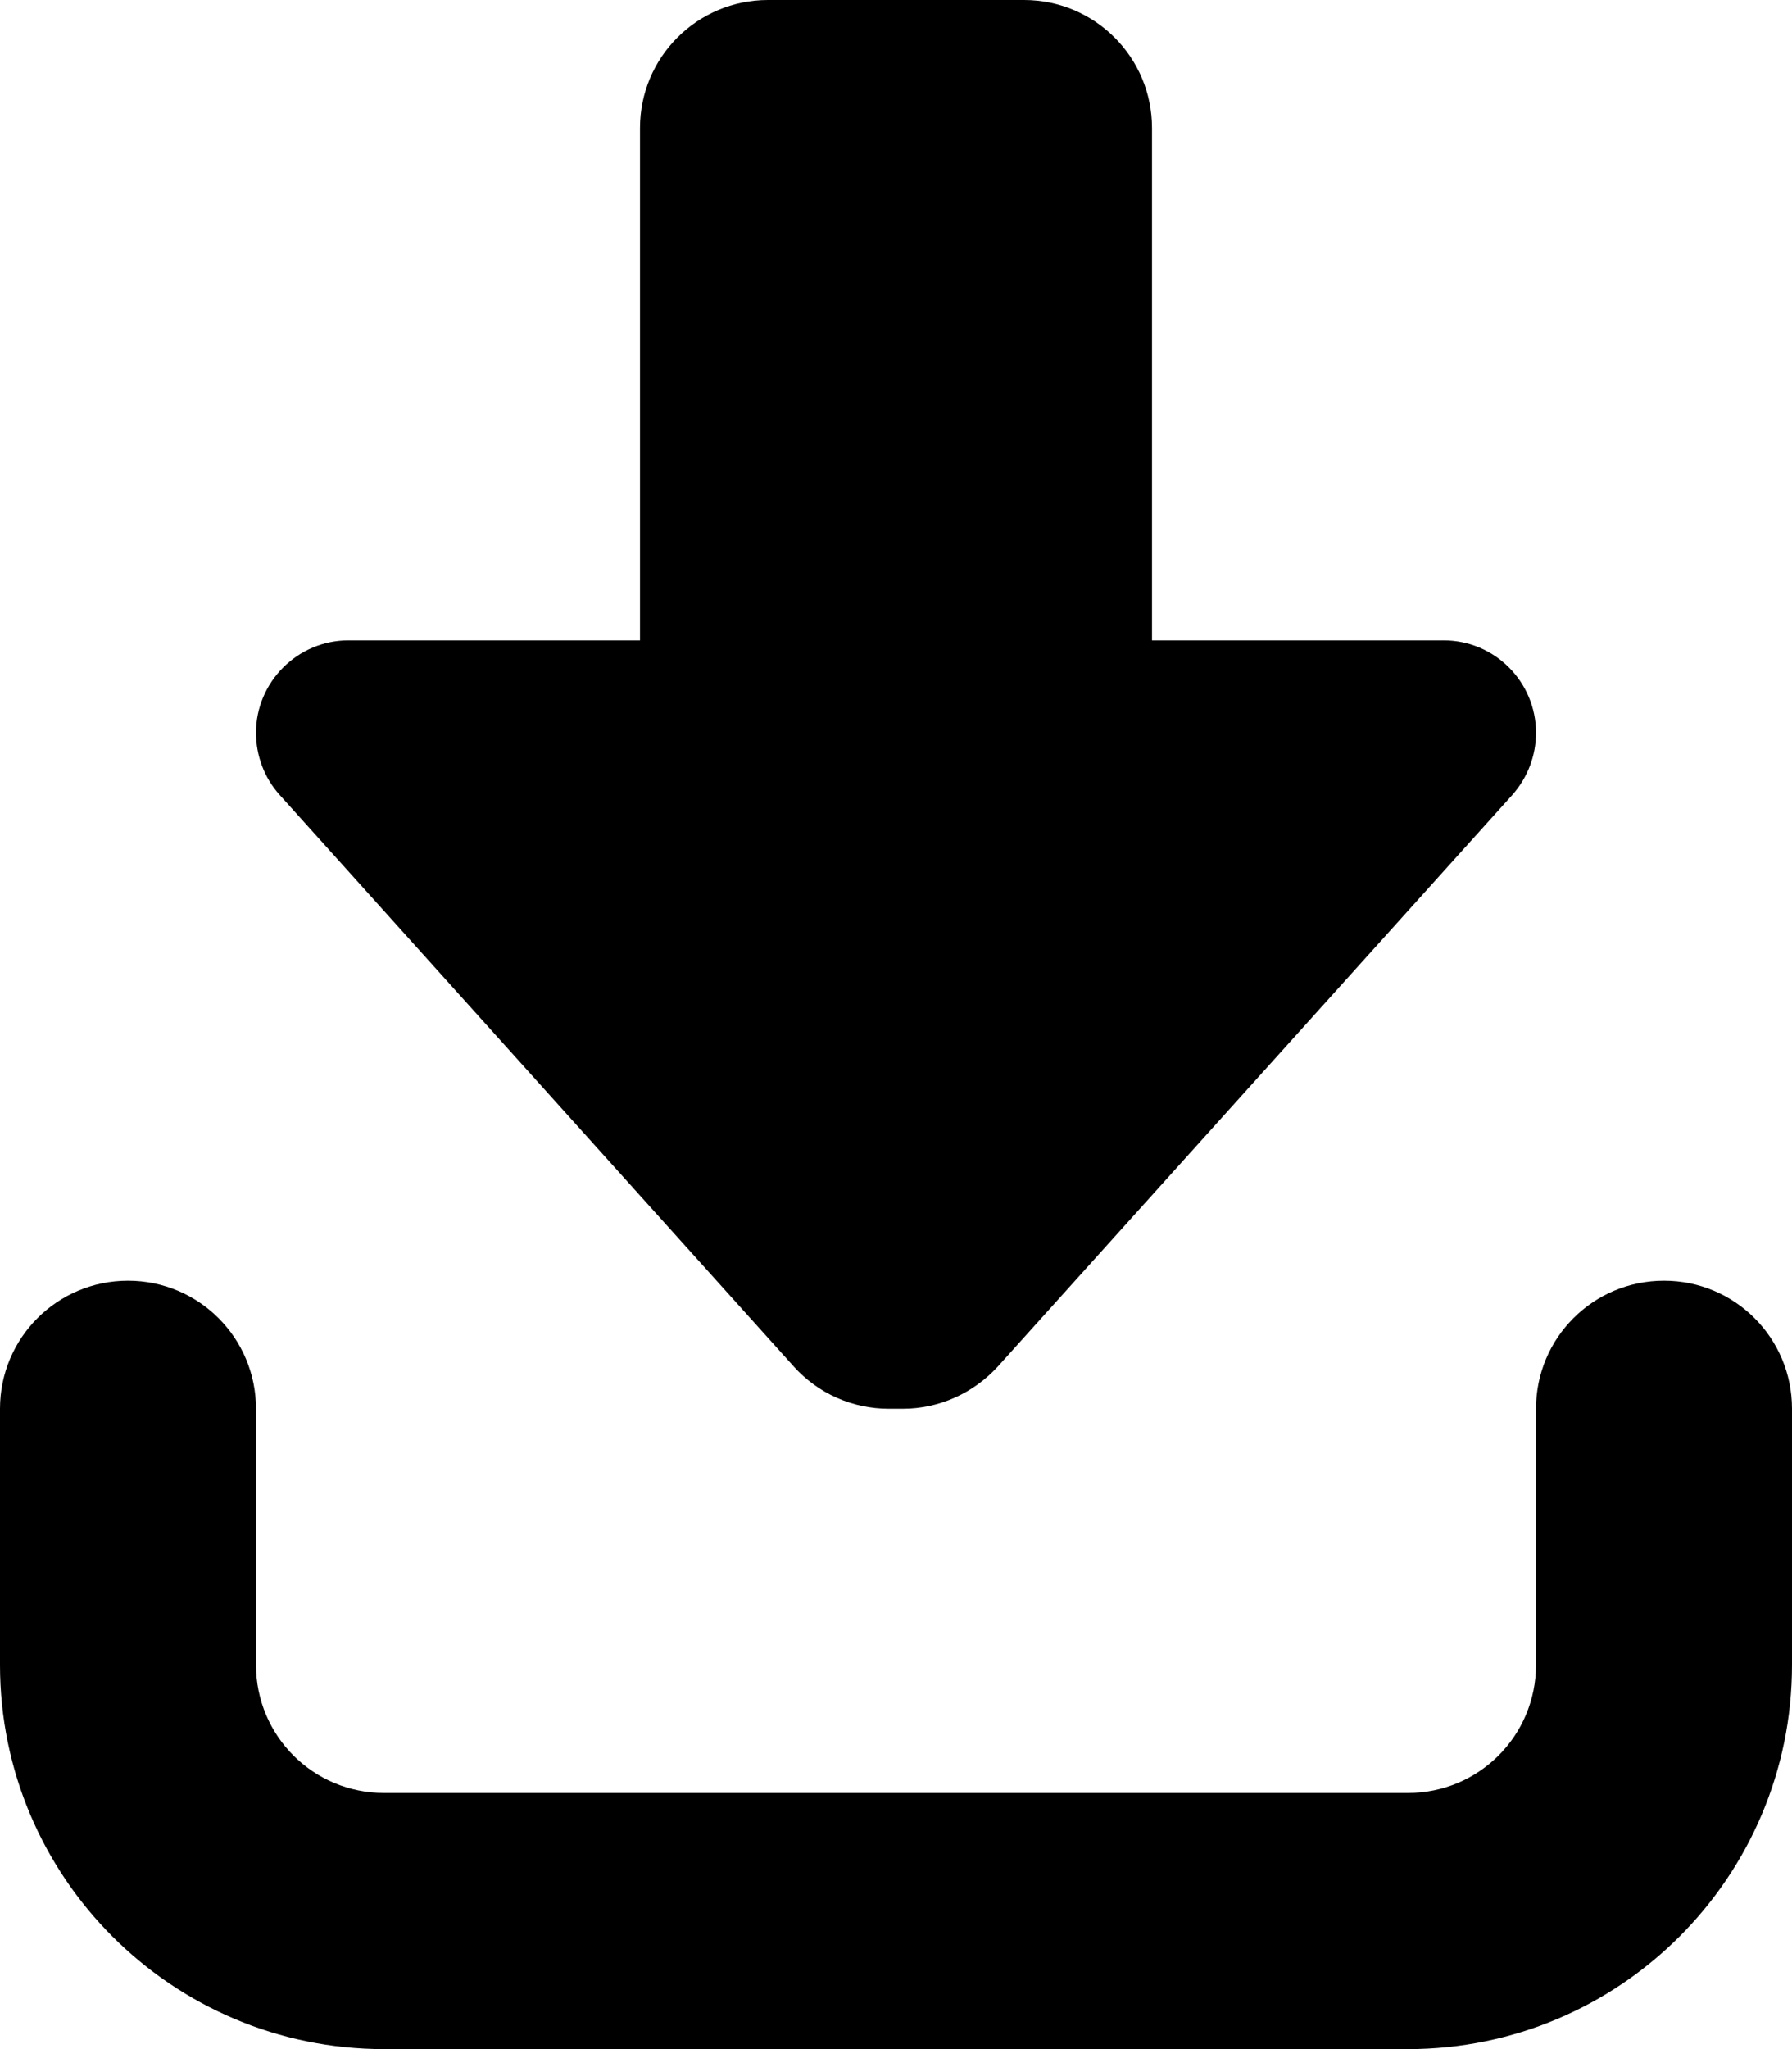
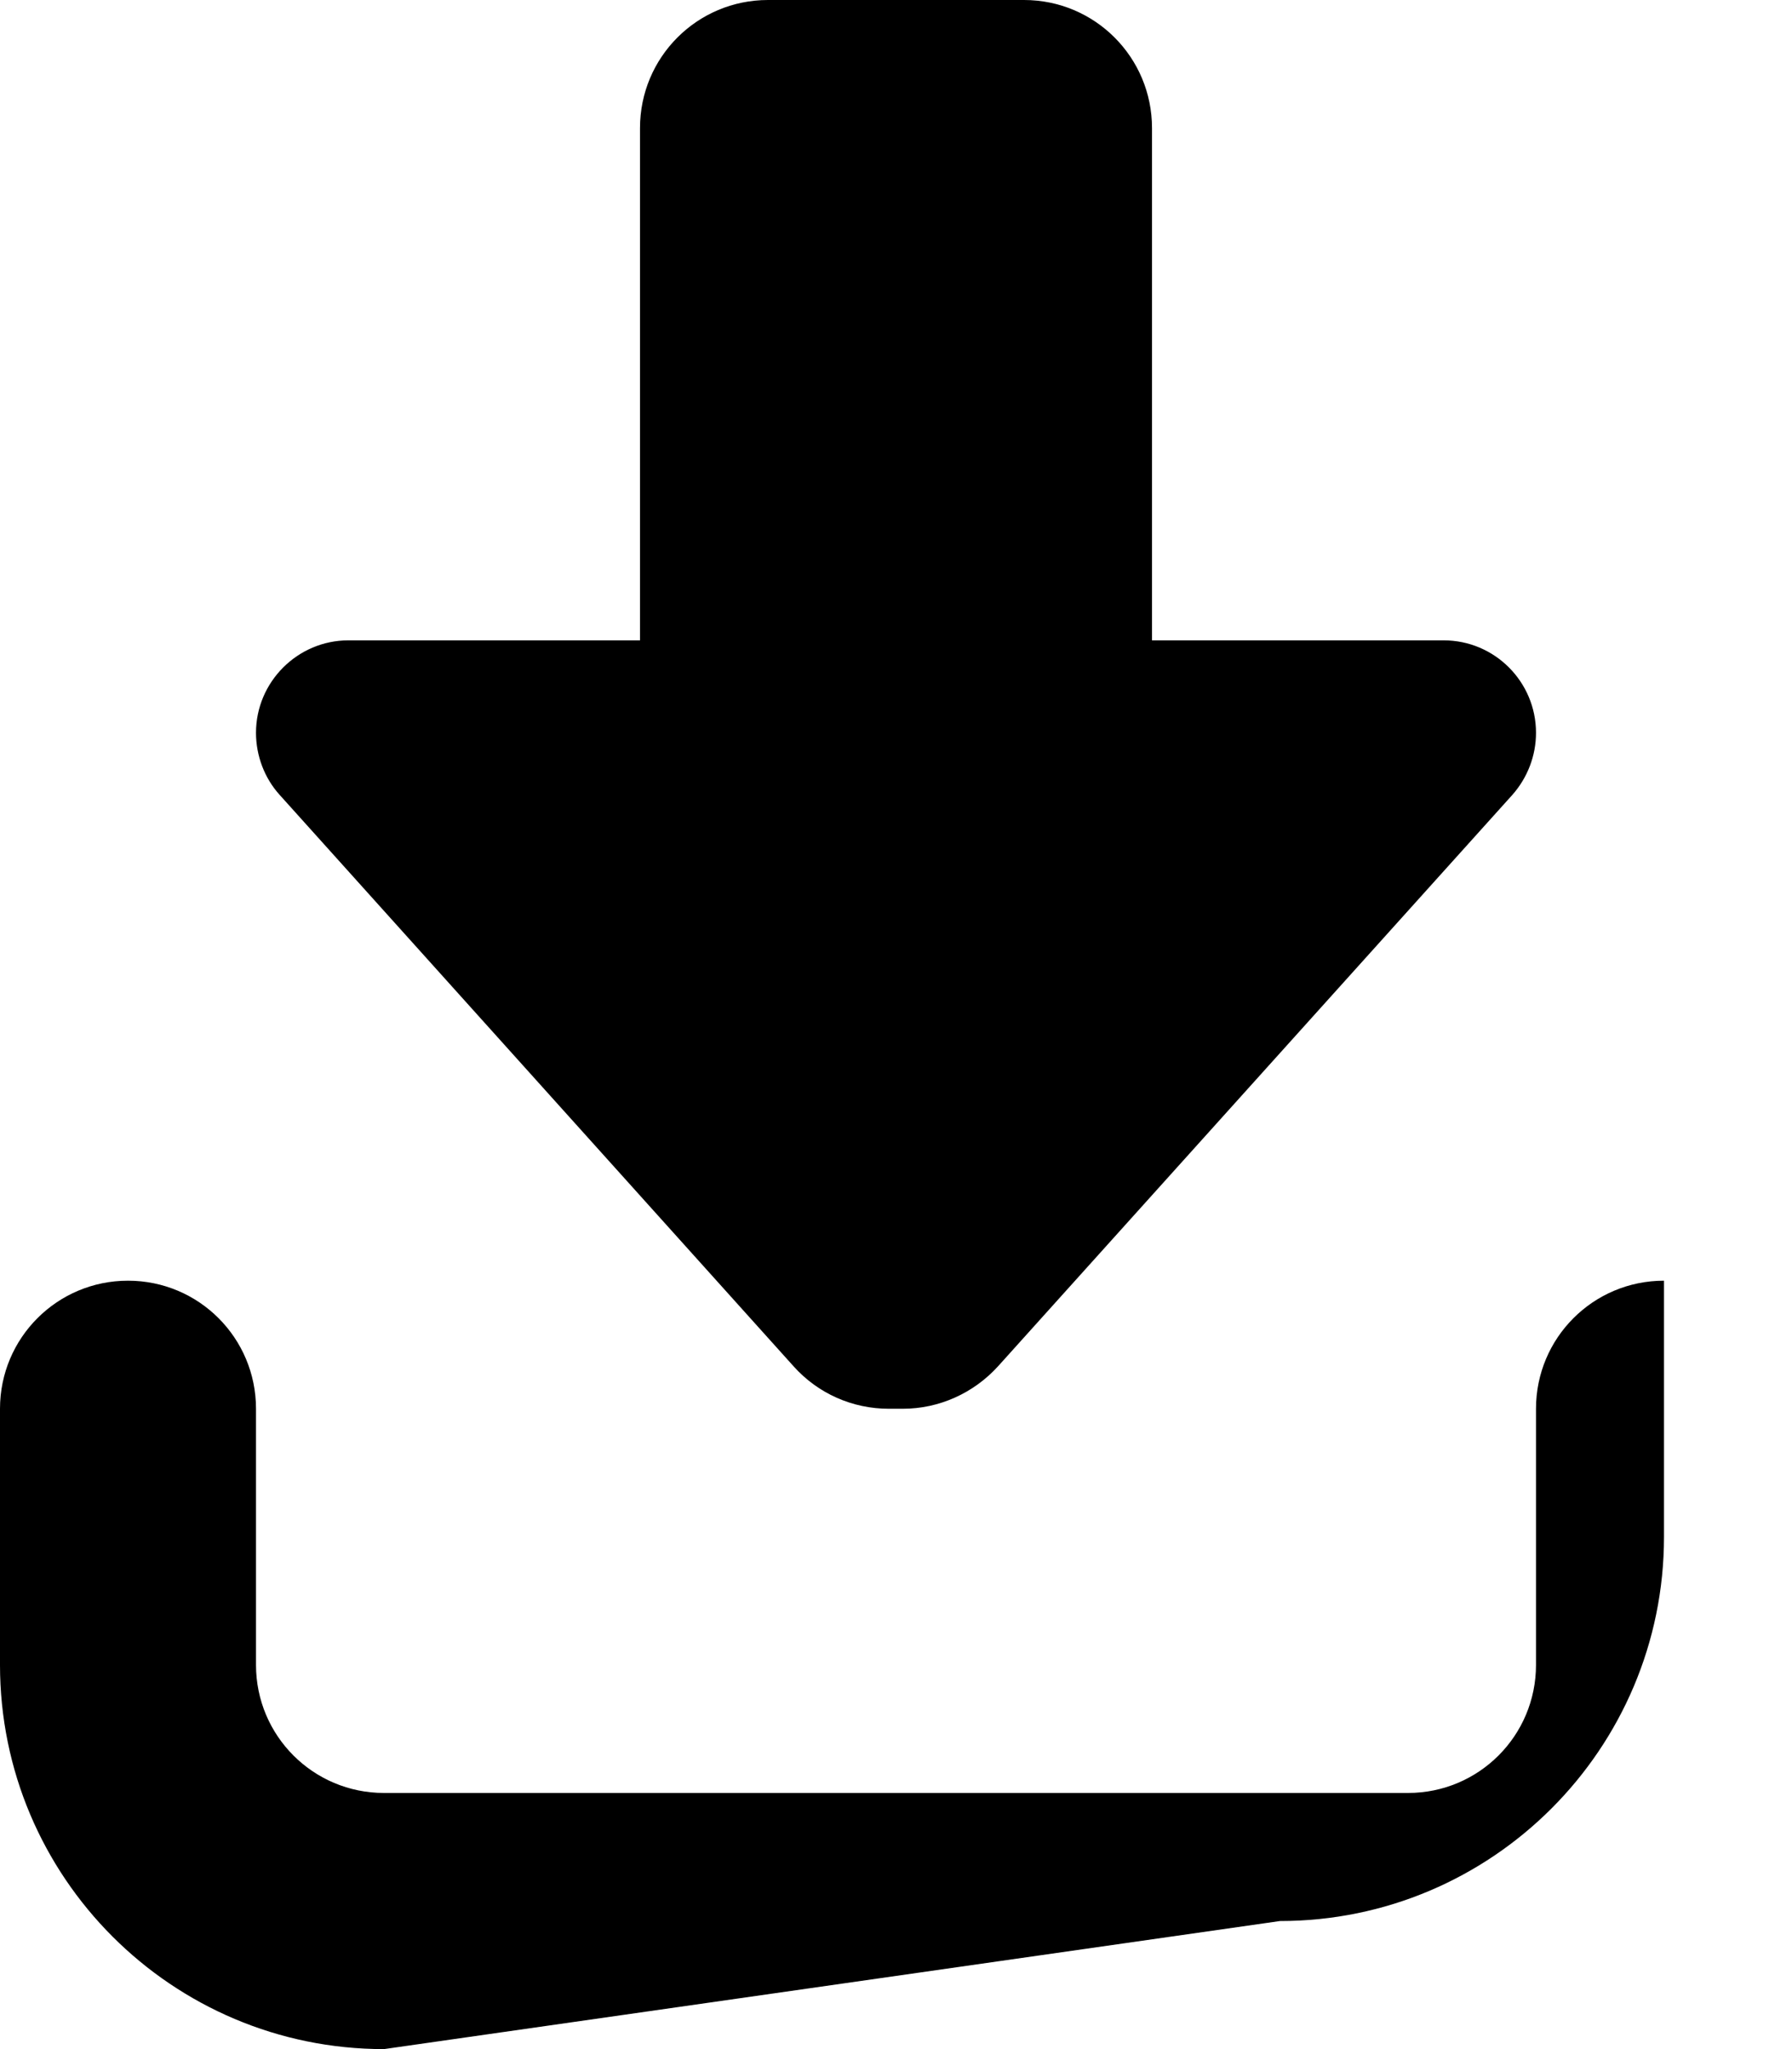
<svg xmlns="http://www.w3.org/2000/svg" viewBox="0 0 448 512">
-   <path d="M378.1 198.6L249.5 341.4c-6.1 6.7-14.7 10.6-23.8 10.6l-3.5 0c-9.1 0-17.7-3.8-23.8-10.6L69.9 198.6c-3.8-4.2-5.9-9.8-5.9-15.5C64 170.4 74.4 160 87.1 160l72.9 0 0-128c0-17.7 14.3-32 32-32l64 0c17.7 0 32 14.3 32 32l0 128 72.9 0c12.8 0 23.1 10.4 23.1 23.1c0 5.7-2.1 11.2-5.9 15.5zM64 352l0 64c0 17.7 14.3 32 32 32l256 0c17.7 0 32-14.3 32-32l0-64c0-17.7 14.3-32 32-32s32 14.3 32 32l0 64c0 53-43 96-96 96L96 512c-53 0-96-43-96-96l0-64c0-17.7 14.3-32 32-32s32 14.3 32 32z" />
+   <path d="M378.1 198.6L249.5 341.4c-6.1 6.7-14.7 10.6-23.8 10.6l-3.5 0c-9.1 0-17.7-3.8-23.8-10.6L69.9 198.6c-3.8-4.2-5.9-9.8-5.9-15.5C64 170.4 74.4 160 87.1 160l72.9 0 0-128c0-17.7 14.3-32 32-32l64 0c17.7 0 32 14.3 32 32l0 128 72.9 0c12.8 0 23.1 10.4 23.1 23.1c0 5.7-2.1 11.2-5.9 15.5zM64 352l0 64c0 17.7 14.3 32 32 32l256 0c17.7 0 32-14.3 32-32l0-64c0-17.7 14.3-32 32-32l0 64c0 53-43 96-96 96L96 512c-53 0-96-43-96-96l0-64c0-17.7 14.3-32 32-32s32 14.3 32 32z" />
</svg>